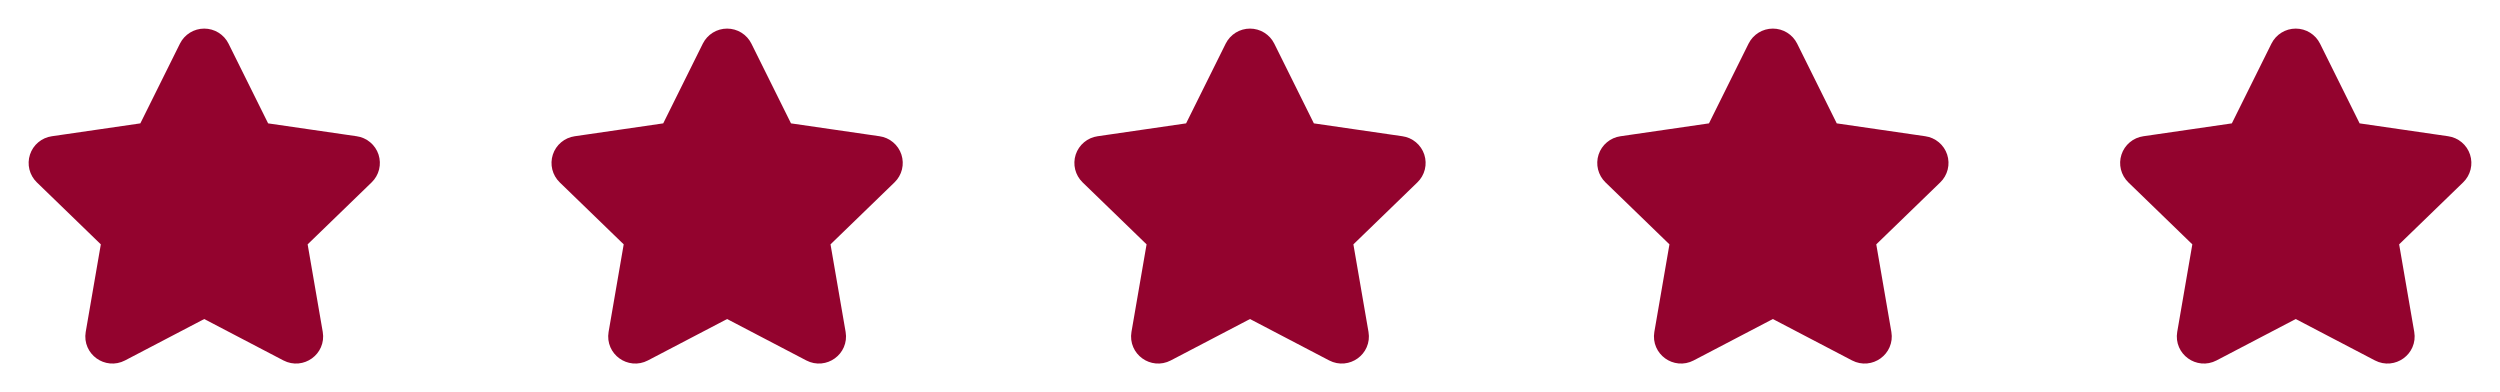
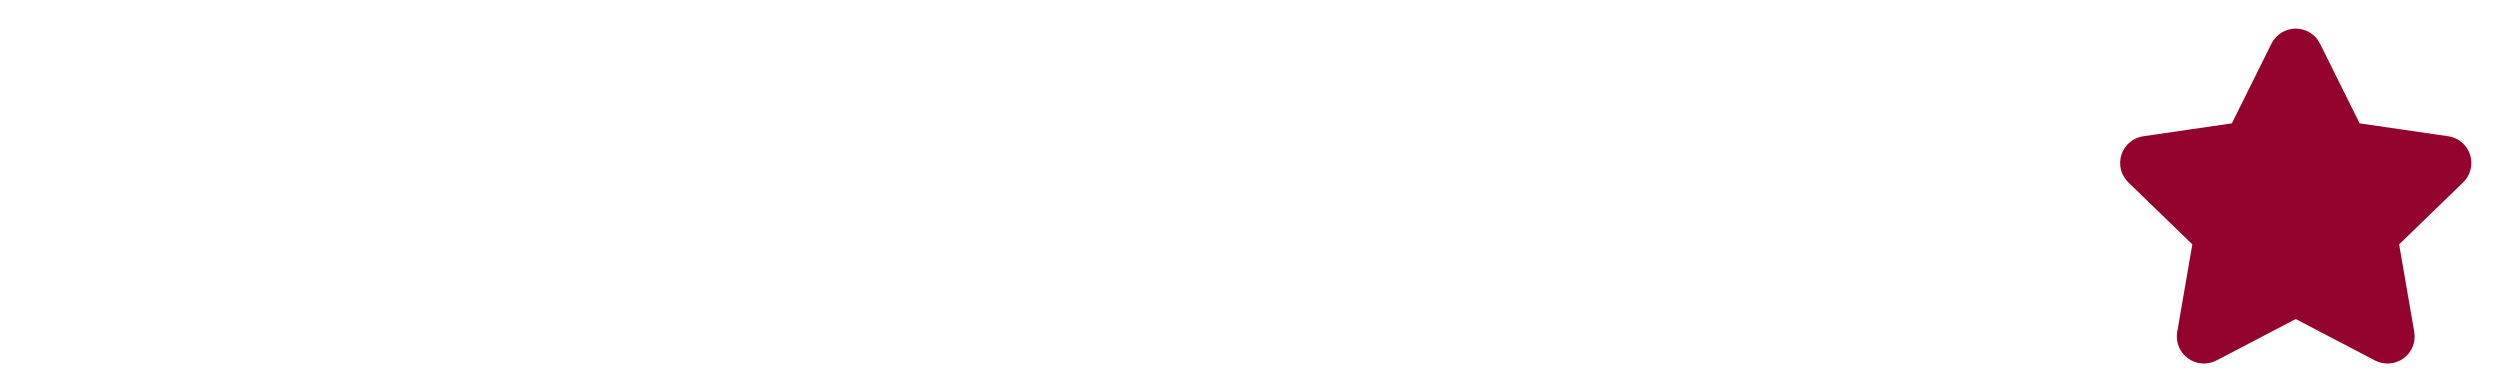
<svg xmlns="http://www.w3.org/2000/svg" width="153" height="24" viewBox="0 0 153 24" fill="none">
-   <path d="M9.086 8.236L11.684 3.004C11.76 2.853 11.876 2.725 12.02 2.636C12.164 2.547 12.33 2.5 12.499 2.5C12.668 2.5 12.834 2.547 12.978 2.636C13.122 2.725 13.239 2.853 13.314 3.004L15.912 8.236L21.72 9.08C21.888 9.103 22.045 9.173 22.175 9.282C22.305 9.39 22.401 9.533 22.454 9.694C22.506 9.855 22.512 10.027 22.472 10.191C22.431 10.355 22.345 10.505 22.223 10.622L18.021 14.692L19.013 20.442C19.14 21.18 18.36 21.742 17.693 21.394L12.499 18.678L7.304 21.394C6.638 21.743 5.858 21.18 5.985 20.441L6.977 14.691L2.775 10.621C2.654 10.503 2.569 10.354 2.528 10.19C2.488 10.027 2.494 9.855 2.547 9.694C2.599 9.534 2.695 9.391 2.825 9.283C2.954 9.174 3.111 9.105 3.278 9.081L9.086 8.236Z" fill="#93032E" stroke="#93032E" stroke-width="1.5" stroke-linecap="round" stroke-linejoin="round" />
-   <path d="M41.086 8.236L43.684 3.004C43.76 2.853 43.876 2.725 44.02 2.636C44.164 2.547 44.33 2.5 44.499 2.5C44.669 2.5 44.834 2.547 44.978 2.636C45.122 2.725 45.239 2.853 45.314 3.004L47.912 8.236L53.72 9.08C53.888 9.103 54.045 9.173 54.175 9.282C54.305 9.39 54.401 9.533 54.454 9.694C54.506 9.855 54.513 10.027 54.472 10.191C54.431 10.355 54.345 10.505 54.223 10.622L50.021 14.692L51.013 20.442C51.14 21.18 50.36 21.742 49.693 21.394L44.499 18.678L39.304 21.394C38.638 21.743 37.858 21.18 37.985 20.441L38.977 14.691L34.775 10.621C34.654 10.503 34.569 10.354 34.528 10.19C34.488 10.027 34.494 9.855 34.547 9.694C34.599 9.534 34.695 9.391 34.825 9.283C34.954 9.174 35.111 9.105 35.278 9.081L41.086 8.236Z" fill="#93032E" stroke="#93032E" stroke-width="1.5" stroke-linecap="round" stroke-linejoin="round" />
-   <path d="M73.086 8.236L75.684 3.004C75.76 2.853 75.876 2.725 76.02 2.636C76.164 2.547 76.33 2.5 76.499 2.5C76.668 2.5 76.834 2.547 76.978 2.636C77.122 2.725 77.239 2.853 77.314 3.004L79.912 8.236L85.72 9.08C85.888 9.103 86.045 9.173 86.175 9.282C86.305 9.39 86.401 9.533 86.454 9.694C86.506 9.855 86.513 10.027 86.472 10.191C86.431 10.355 86.345 10.505 86.223 10.622L82.021 14.692L83.013 20.442C83.14 21.18 82.36 21.742 81.693 21.394L76.499 18.678L71.304 21.394C70.638 21.743 69.858 21.18 69.985 20.441L70.977 14.691L66.775 10.621C66.654 10.503 66.569 10.354 66.528 10.19C66.488 10.027 66.494 9.855 66.546 9.694C66.599 9.534 66.695 9.391 66.825 9.283C66.954 9.174 67.111 9.105 67.278 9.081L73.086 8.236Z" fill="#93032E" stroke="#93032E" stroke-width="1.5" stroke-linecap="round" stroke-linejoin="round" />
-   <path d="M105.086 8.236L107.684 3.004C107.76 2.853 107.876 2.725 108.02 2.636C108.164 2.547 108.33 2.5 108.499 2.5C108.669 2.5 108.834 2.547 108.978 2.636C109.122 2.725 109.239 2.853 109.314 3.004L111.912 8.236L117.72 9.08C117.888 9.103 118.045 9.173 118.175 9.282C118.305 9.39 118.401 9.533 118.454 9.694C118.506 9.855 118.513 10.027 118.472 10.191C118.431 10.355 118.345 10.505 118.223 10.622L114.021 14.692L115.013 20.442C115.14 21.18 114.36 21.742 113.693 21.394L108.499 18.678L103.304 21.394C102.638 21.743 101.858 21.18 101.985 20.441L102.977 14.691L98.775 10.621C98.654 10.503 98.569 10.354 98.528 10.19C98.488 10.027 98.494 9.855 98.546 9.694C98.599 9.534 98.695 9.391 98.825 9.283C98.954 9.174 99.111 9.105 99.278 9.081L105.086 8.236Z" fill="#93032E" stroke="#93032E" stroke-width="1.5" stroke-linecap="round" stroke-linejoin="round" />
  <path d="M137.086 8.236L139.684 3.004C139.76 2.853 139.876 2.725 140.02 2.636C140.164 2.547 140.33 2.5 140.499 2.5C140.669 2.5 140.834 2.547 140.978 2.636C141.122 2.725 141.239 2.853 141.314 3.004L143.912 8.236L149.72 9.08C149.888 9.103 150.045 9.173 150.175 9.282C150.305 9.39 150.401 9.533 150.454 9.694C150.506 9.855 150.513 10.027 150.472 10.191C150.431 10.355 150.345 10.505 150.223 10.622L146.021 14.692L147.013 20.442C147.14 21.18 146.36 21.742 145.693 21.394L140.499 18.678L135.304 21.394C134.638 21.743 133.858 21.18 133.985 20.441L134.977 14.691L130.775 10.621C130.654 10.503 130.569 10.354 130.528 10.19C130.488 10.027 130.494 9.855 130.547 9.694C130.599 9.534 130.695 9.391 130.825 9.283C130.954 9.174 131.111 9.105 131.278 9.081L137.086 8.236Z" fill="#93032E" stroke="#93032E" stroke-width="1.5" stroke-linecap="round" stroke-linejoin="round" />
</svg>